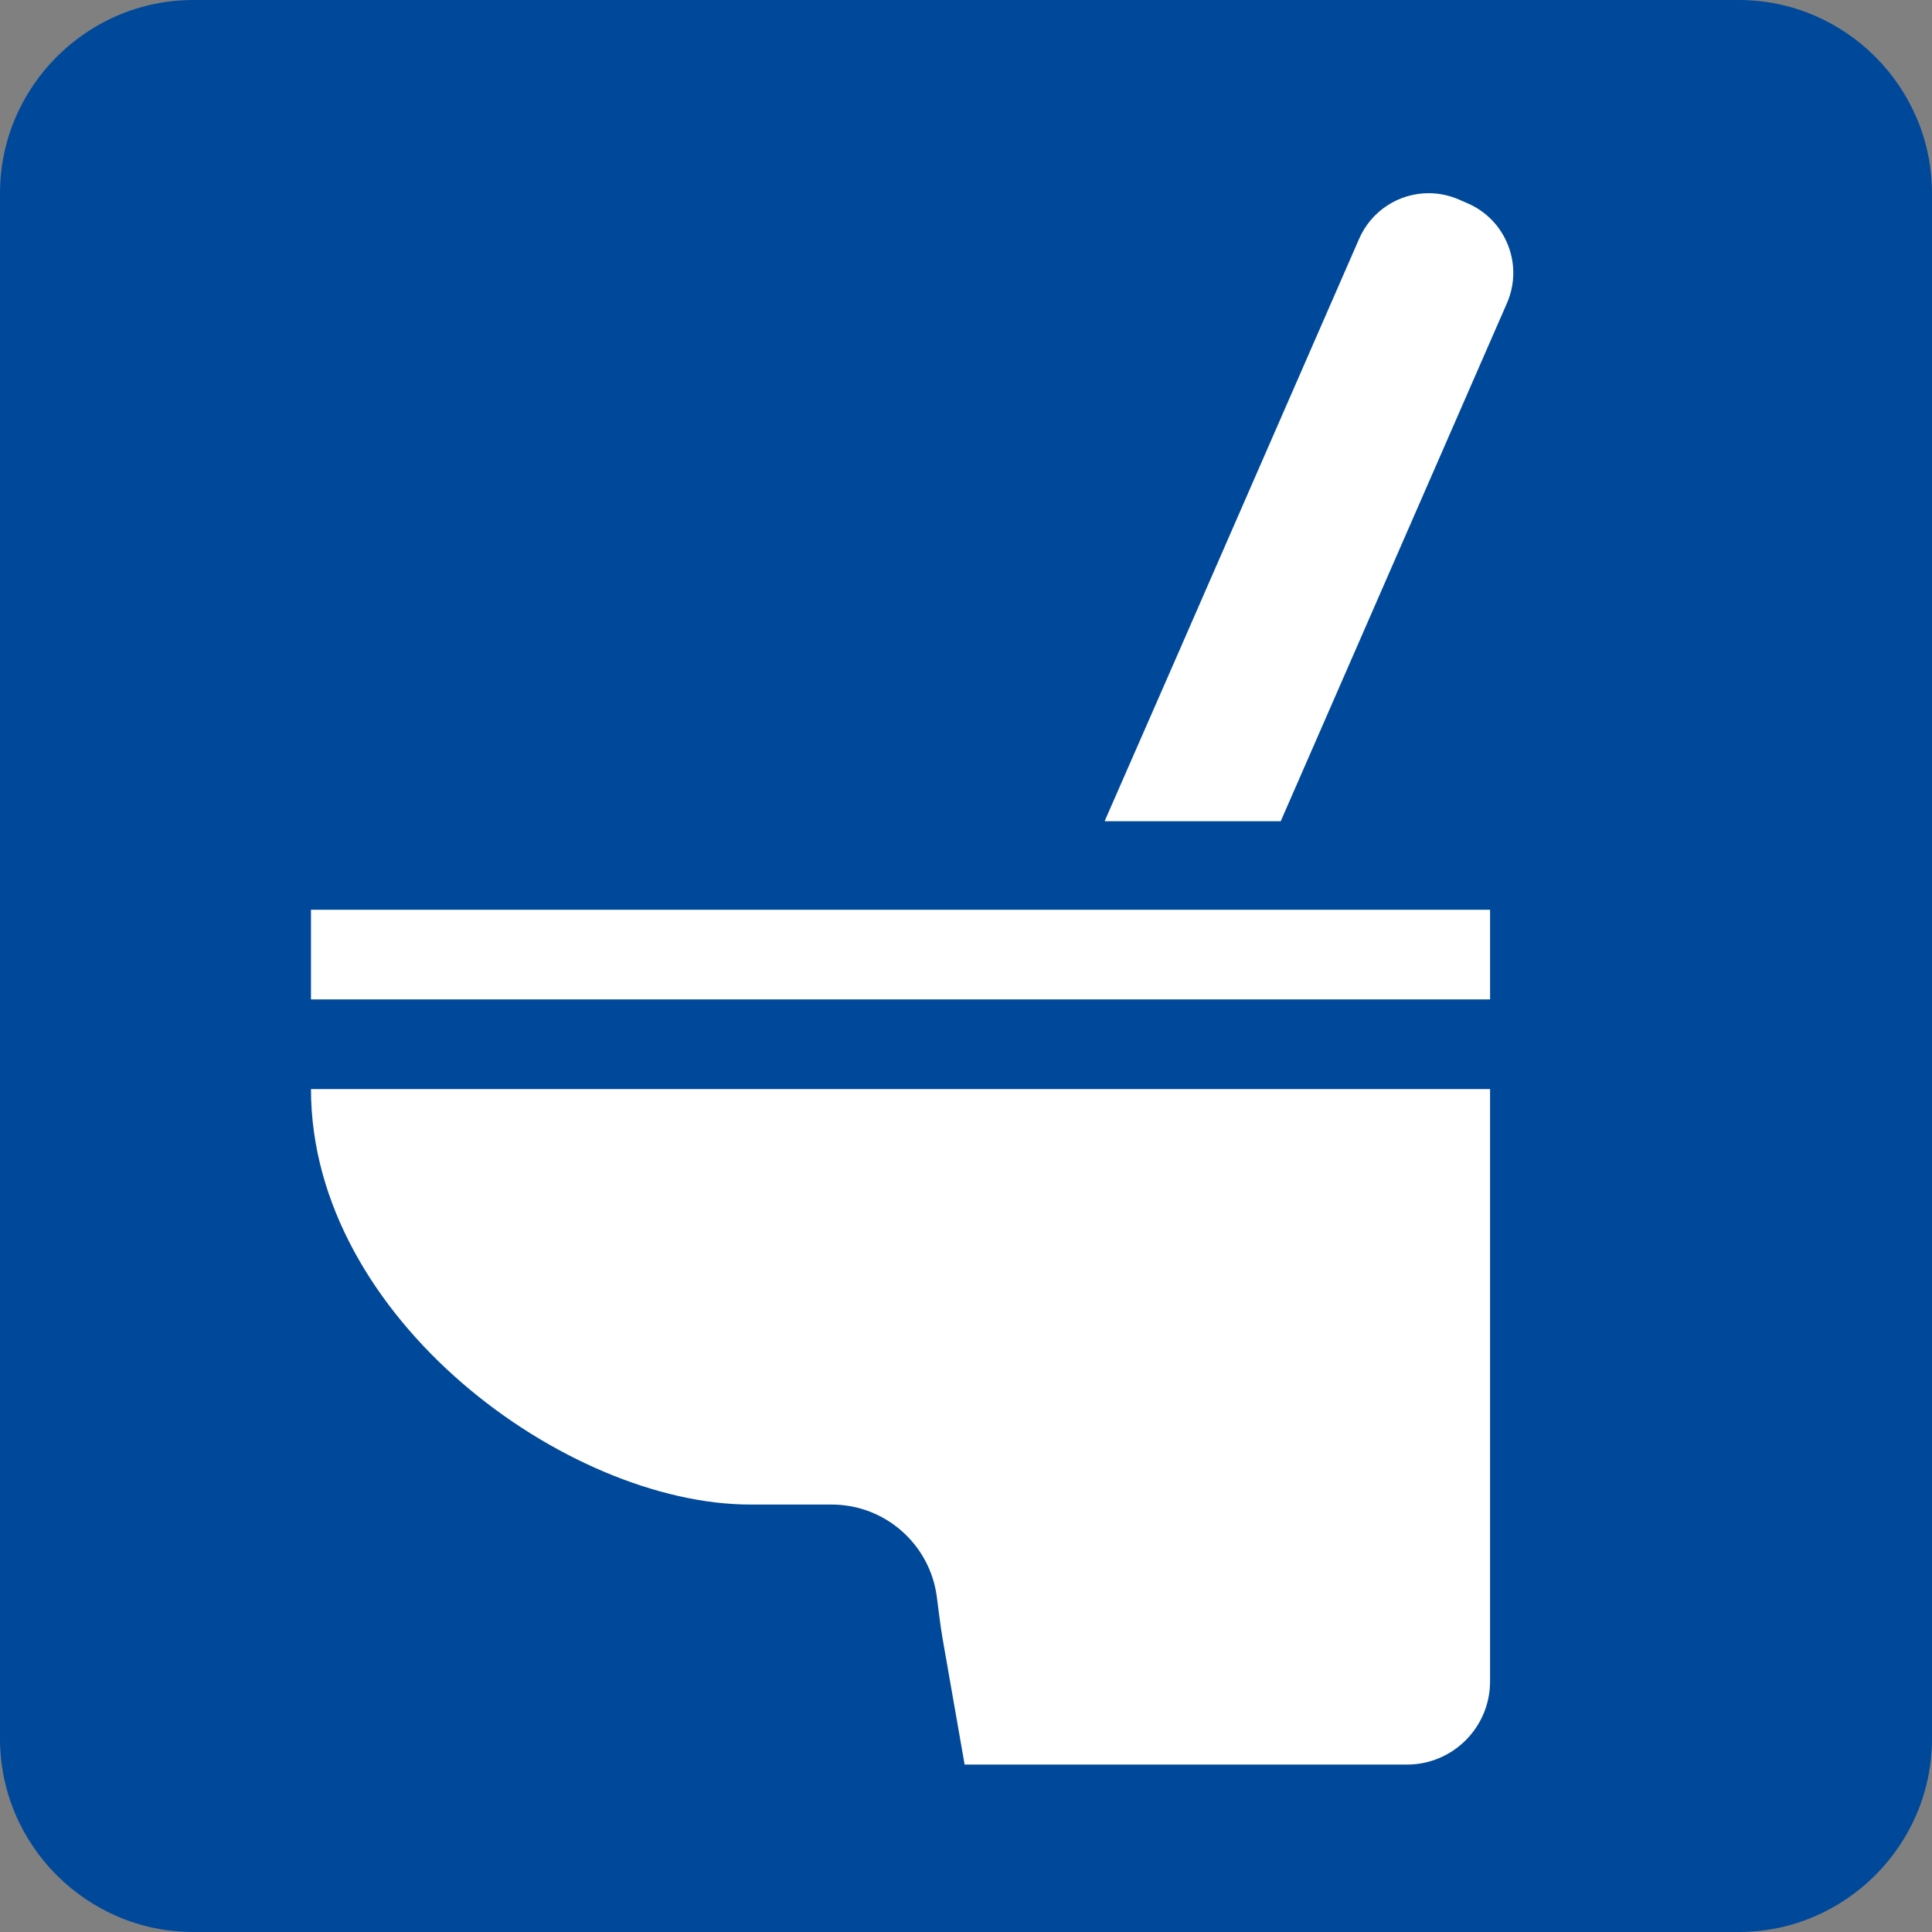
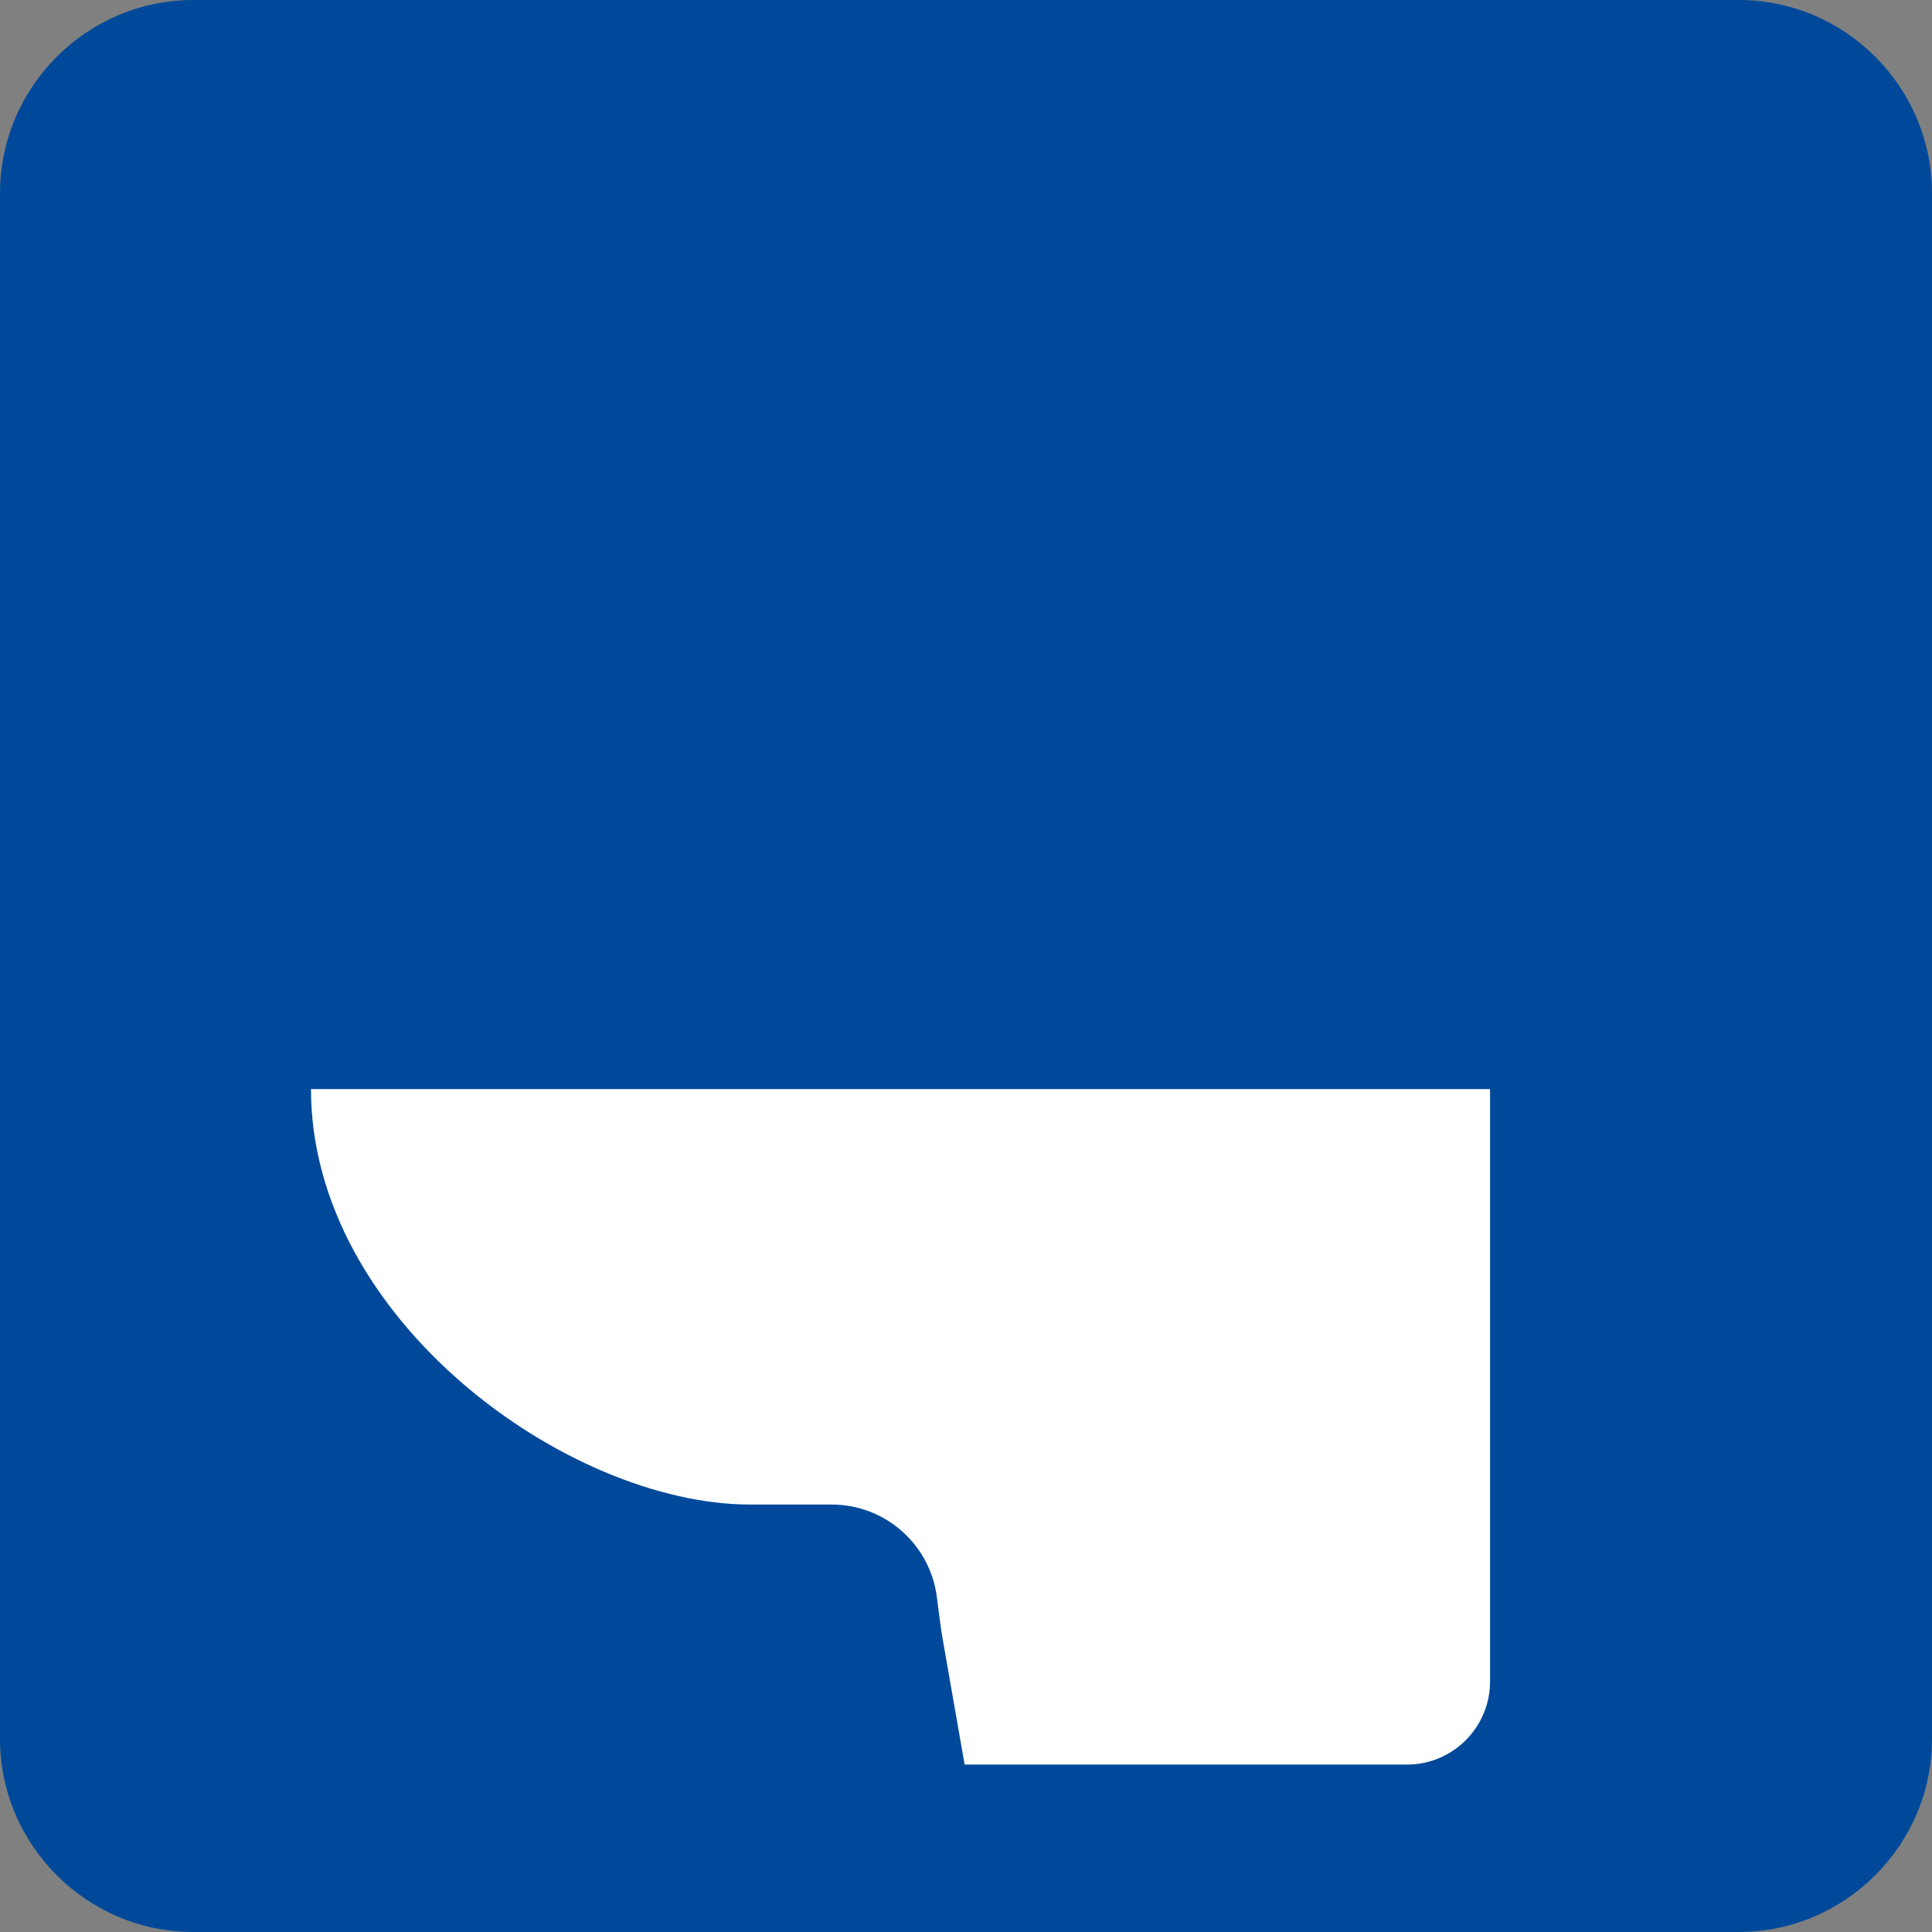
<svg xmlns="http://www.w3.org/2000/svg" version="1.1" id="レイヤー_1" x="0px" y="0px" width="108px" height="108px" viewBox="0 0 108 108" style="enable-background:new 0 0 108 108;" xml:space="preserve">
  <rect x="0" y="0" width="108" height="108" fill="#808080" stroke="none" />
  <style type="text/css">
	.st0{fill:#00499A;}
	.st1{fill:#FFFFFF;}
</style>
  <g>
    <g>
      <path class="st0" d="M108,97.2c0,5.94-4.86,10.8-10.8,10.8H10.8    C4.86,108,0,103.14,0,97.2V10.8C0,4.86,4.86-0,10.8-0h86.4    C103.14-0,108,4.86,108,10.8V97.2z" />
    </g>
    <g>
-       <path class="st1" d="M84.298,13.704c-0.414-1.054-1.214-1.884-2.257-2.339l-0.482-0.208    c-0.54-0.236-1.109-0.357-1.695-0.357c-1.684,0-3.209,0.998-3.885,2.543    L65.857,36.524l-4.097,9.356h0.012l-0.012,0.027h9.833L84.237,16.951    C84.691,15.911,84.713,14.758,84.298,13.704z" />
      <path class="st1" d="M83.296,60.908v-0.027H52.42H17.384    c0,12.826,14.317,23.224,24.56,23.224h4.544c3.003,0,5.485,2.232,5.877,5.127    c0.107,0.783,0.188,1.57,0.324,2.349l1.234,7.06h24.725    c2.567,0,4.647-2.08,4.647-4.647v-32.984V60.908L83.296,60.908z" />
-       <polygon class="st1" points="17.384,50.856 17.384,55.825 17.384,55.84 17.384,55.84     17.384,55.868 83.296,55.868 83.296,50.856   " />
    </g>
  </g>
</svg>